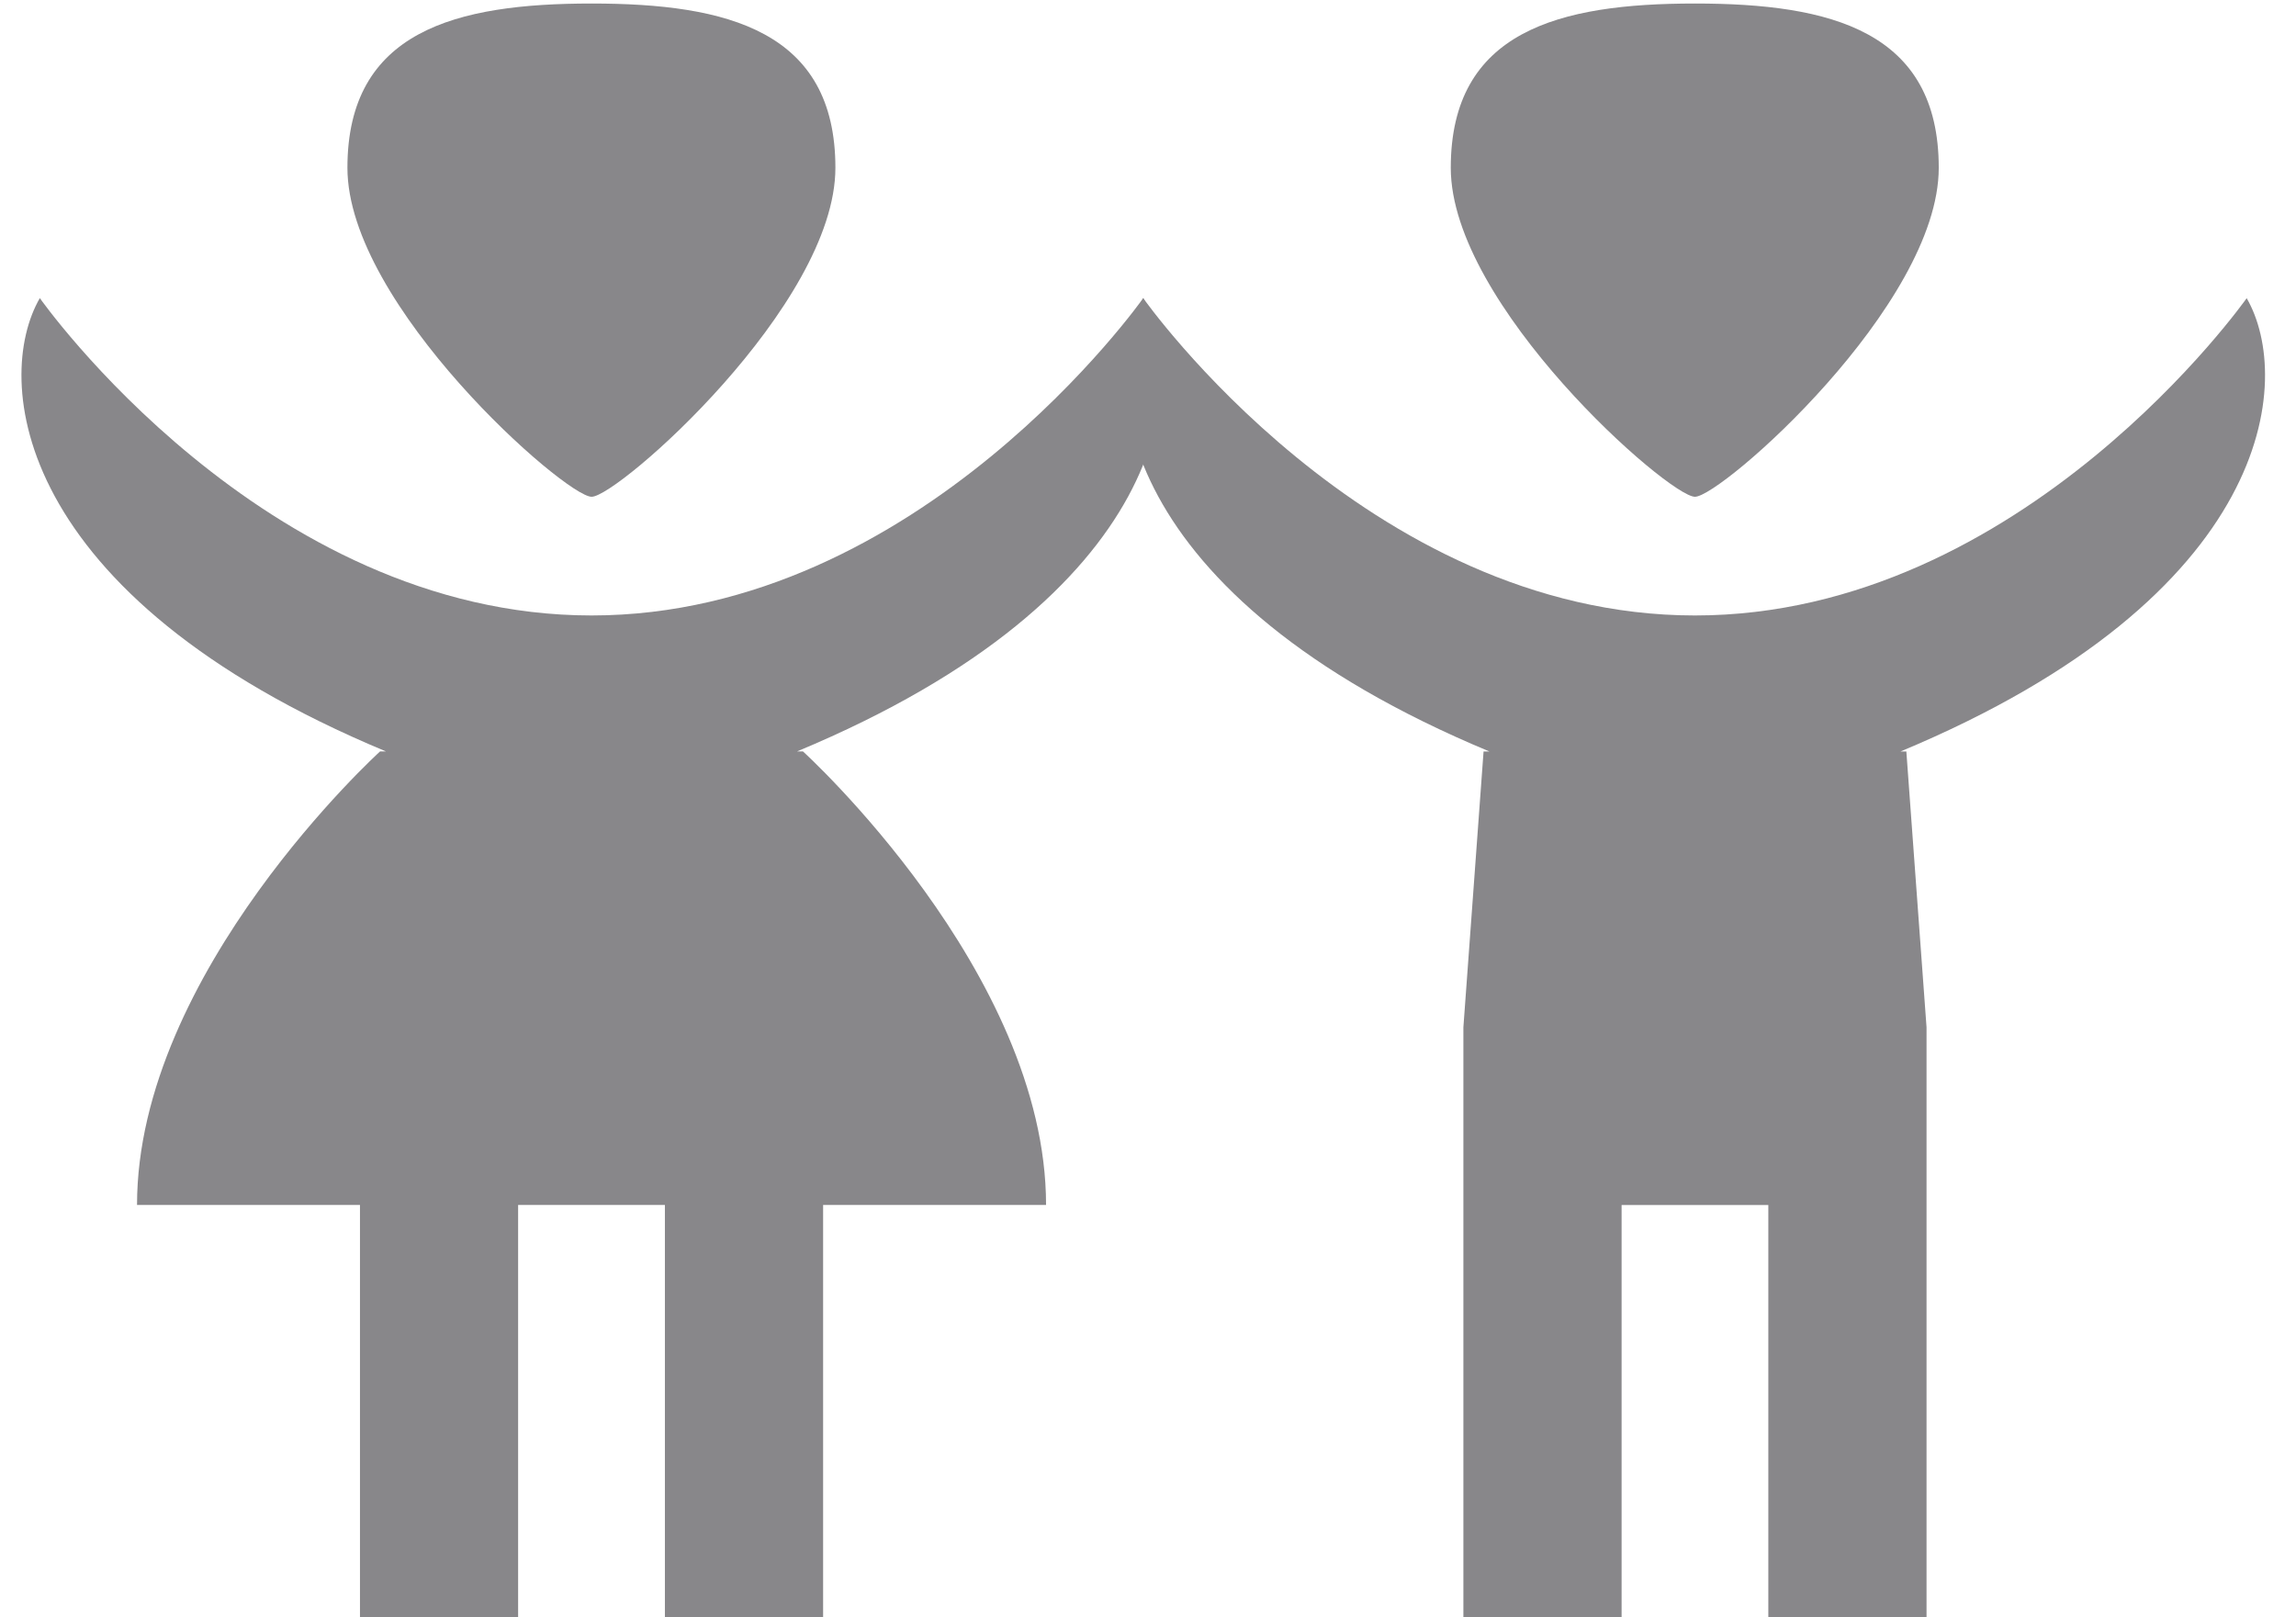
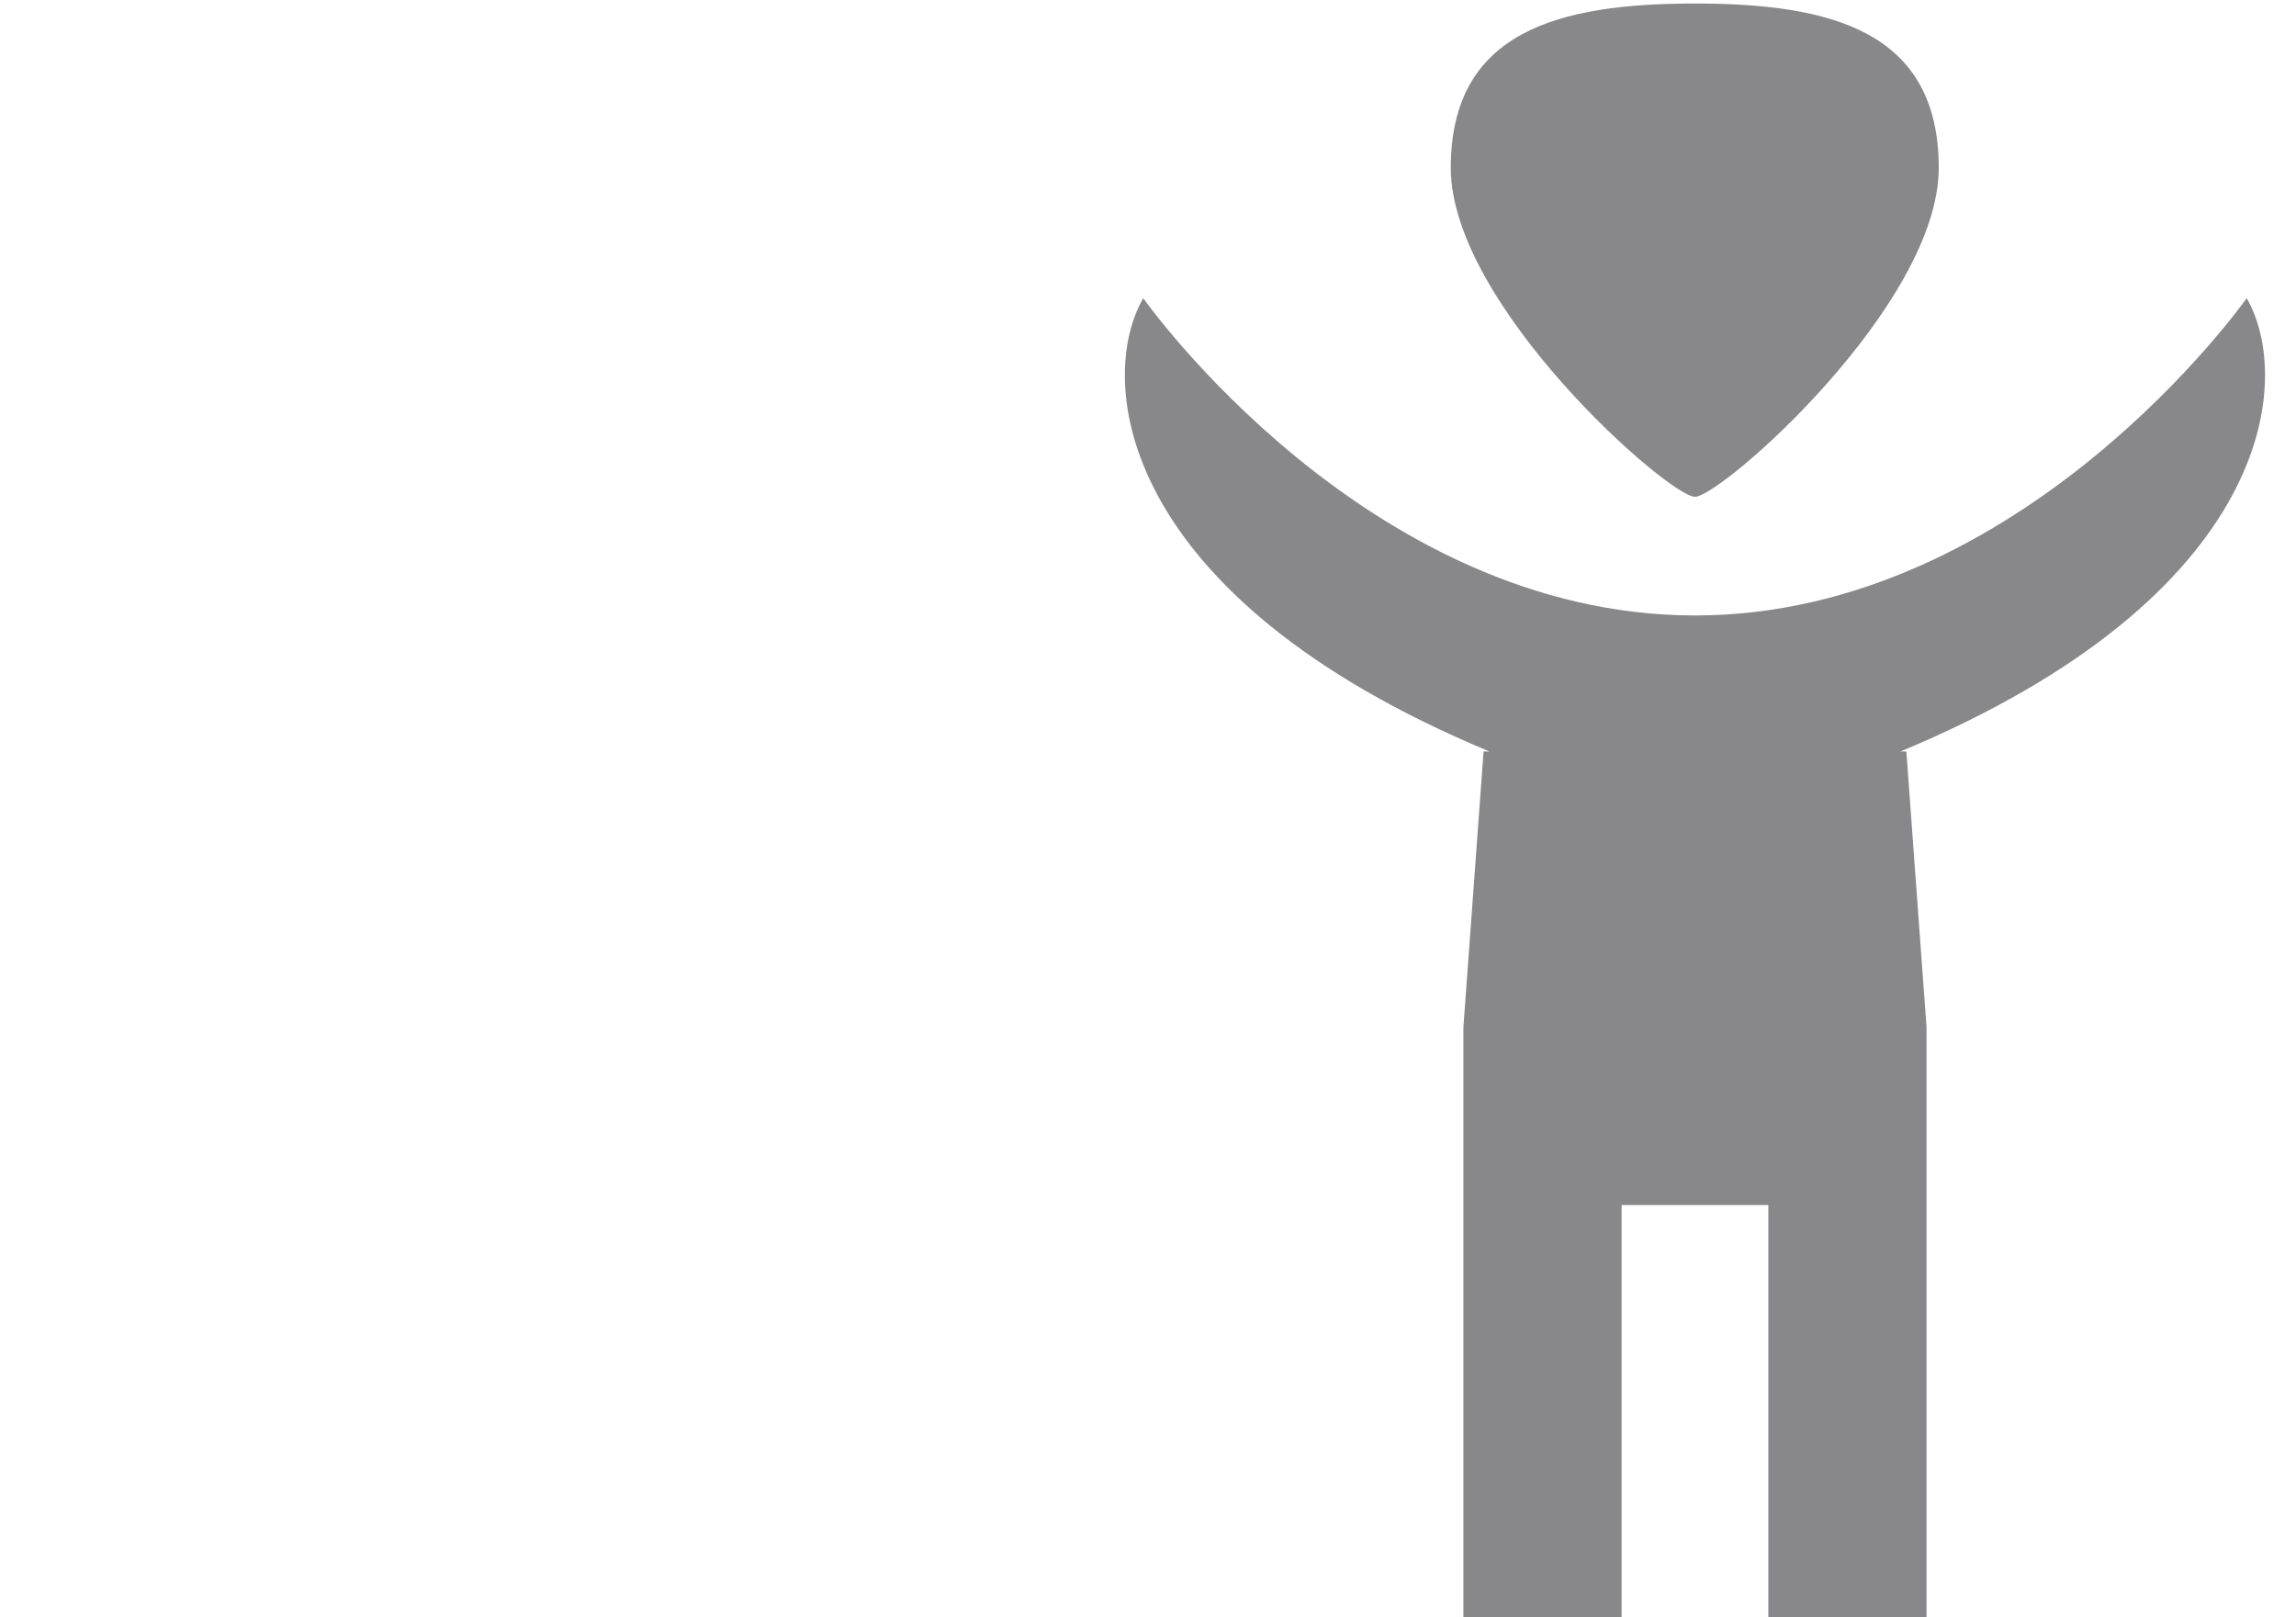
<svg xmlns="http://www.w3.org/2000/svg" version="1.1" id="Layer_1" x="0px" y="0px" width="34.583px" height="24.36px" viewBox="0 0 34.583 24.36" enable-background="new 0 0 34.583 24.36" xml:space="preserve">
-   <path fill="#88878A" d="M8.911,0.053c2.046,0,3.672,0.413,3.672,2.475c0,2.072-3.278,4.956-3.672,4.956  c-0.393,0-3.678-2.884-3.678-4.956C5.233,0.466,6.866,0.053,8.911,0.053" />
  <path fill="#88878A" d="M25.53,0.053c2.045,0,3.672,0.413,3.672,2.475c0,2.072-3.278,4.956-3.672,4.956  c-0.393,0-3.678-2.884-3.678-4.956C21.852,0.466,23.485,0.053,25.53,0.053" />
-   <path fill="#88878A" d="M10.015,18.153v6.207h2.383v-6.207h3.358c0-3.509-3.662-6.833-3.662-6.833h-0.088  c5.647-2.353,5.915-5.615,5.214-6.829c0,0-3.361,4.781-8.31,4.781c-4.95,0-8.31-4.781-8.31-4.781  c-0.702,1.214-0.433,4.477,5.213,6.829H5.725c0,0-3.661,3.324-3.661,6.833h3.358v6.207h2.382v-6.207H10.015z" />
  <path fill="#88878A" d="M22.042,15.476v8.885h2.383v-6.207h2.21v6.207h2.383v-8.885l-0.304-4.155h-0.088  c5.646-2.353,5.916-5.616,5.214-6.829c0,0-3.361,4.78-8.31,4.78c-4.949,0-8.31-4.78-8.31-4.78c-0.702,1.213-0.433,4.477,5.214,6.829  h-0.088L22.042,15.476z" />
</svg>